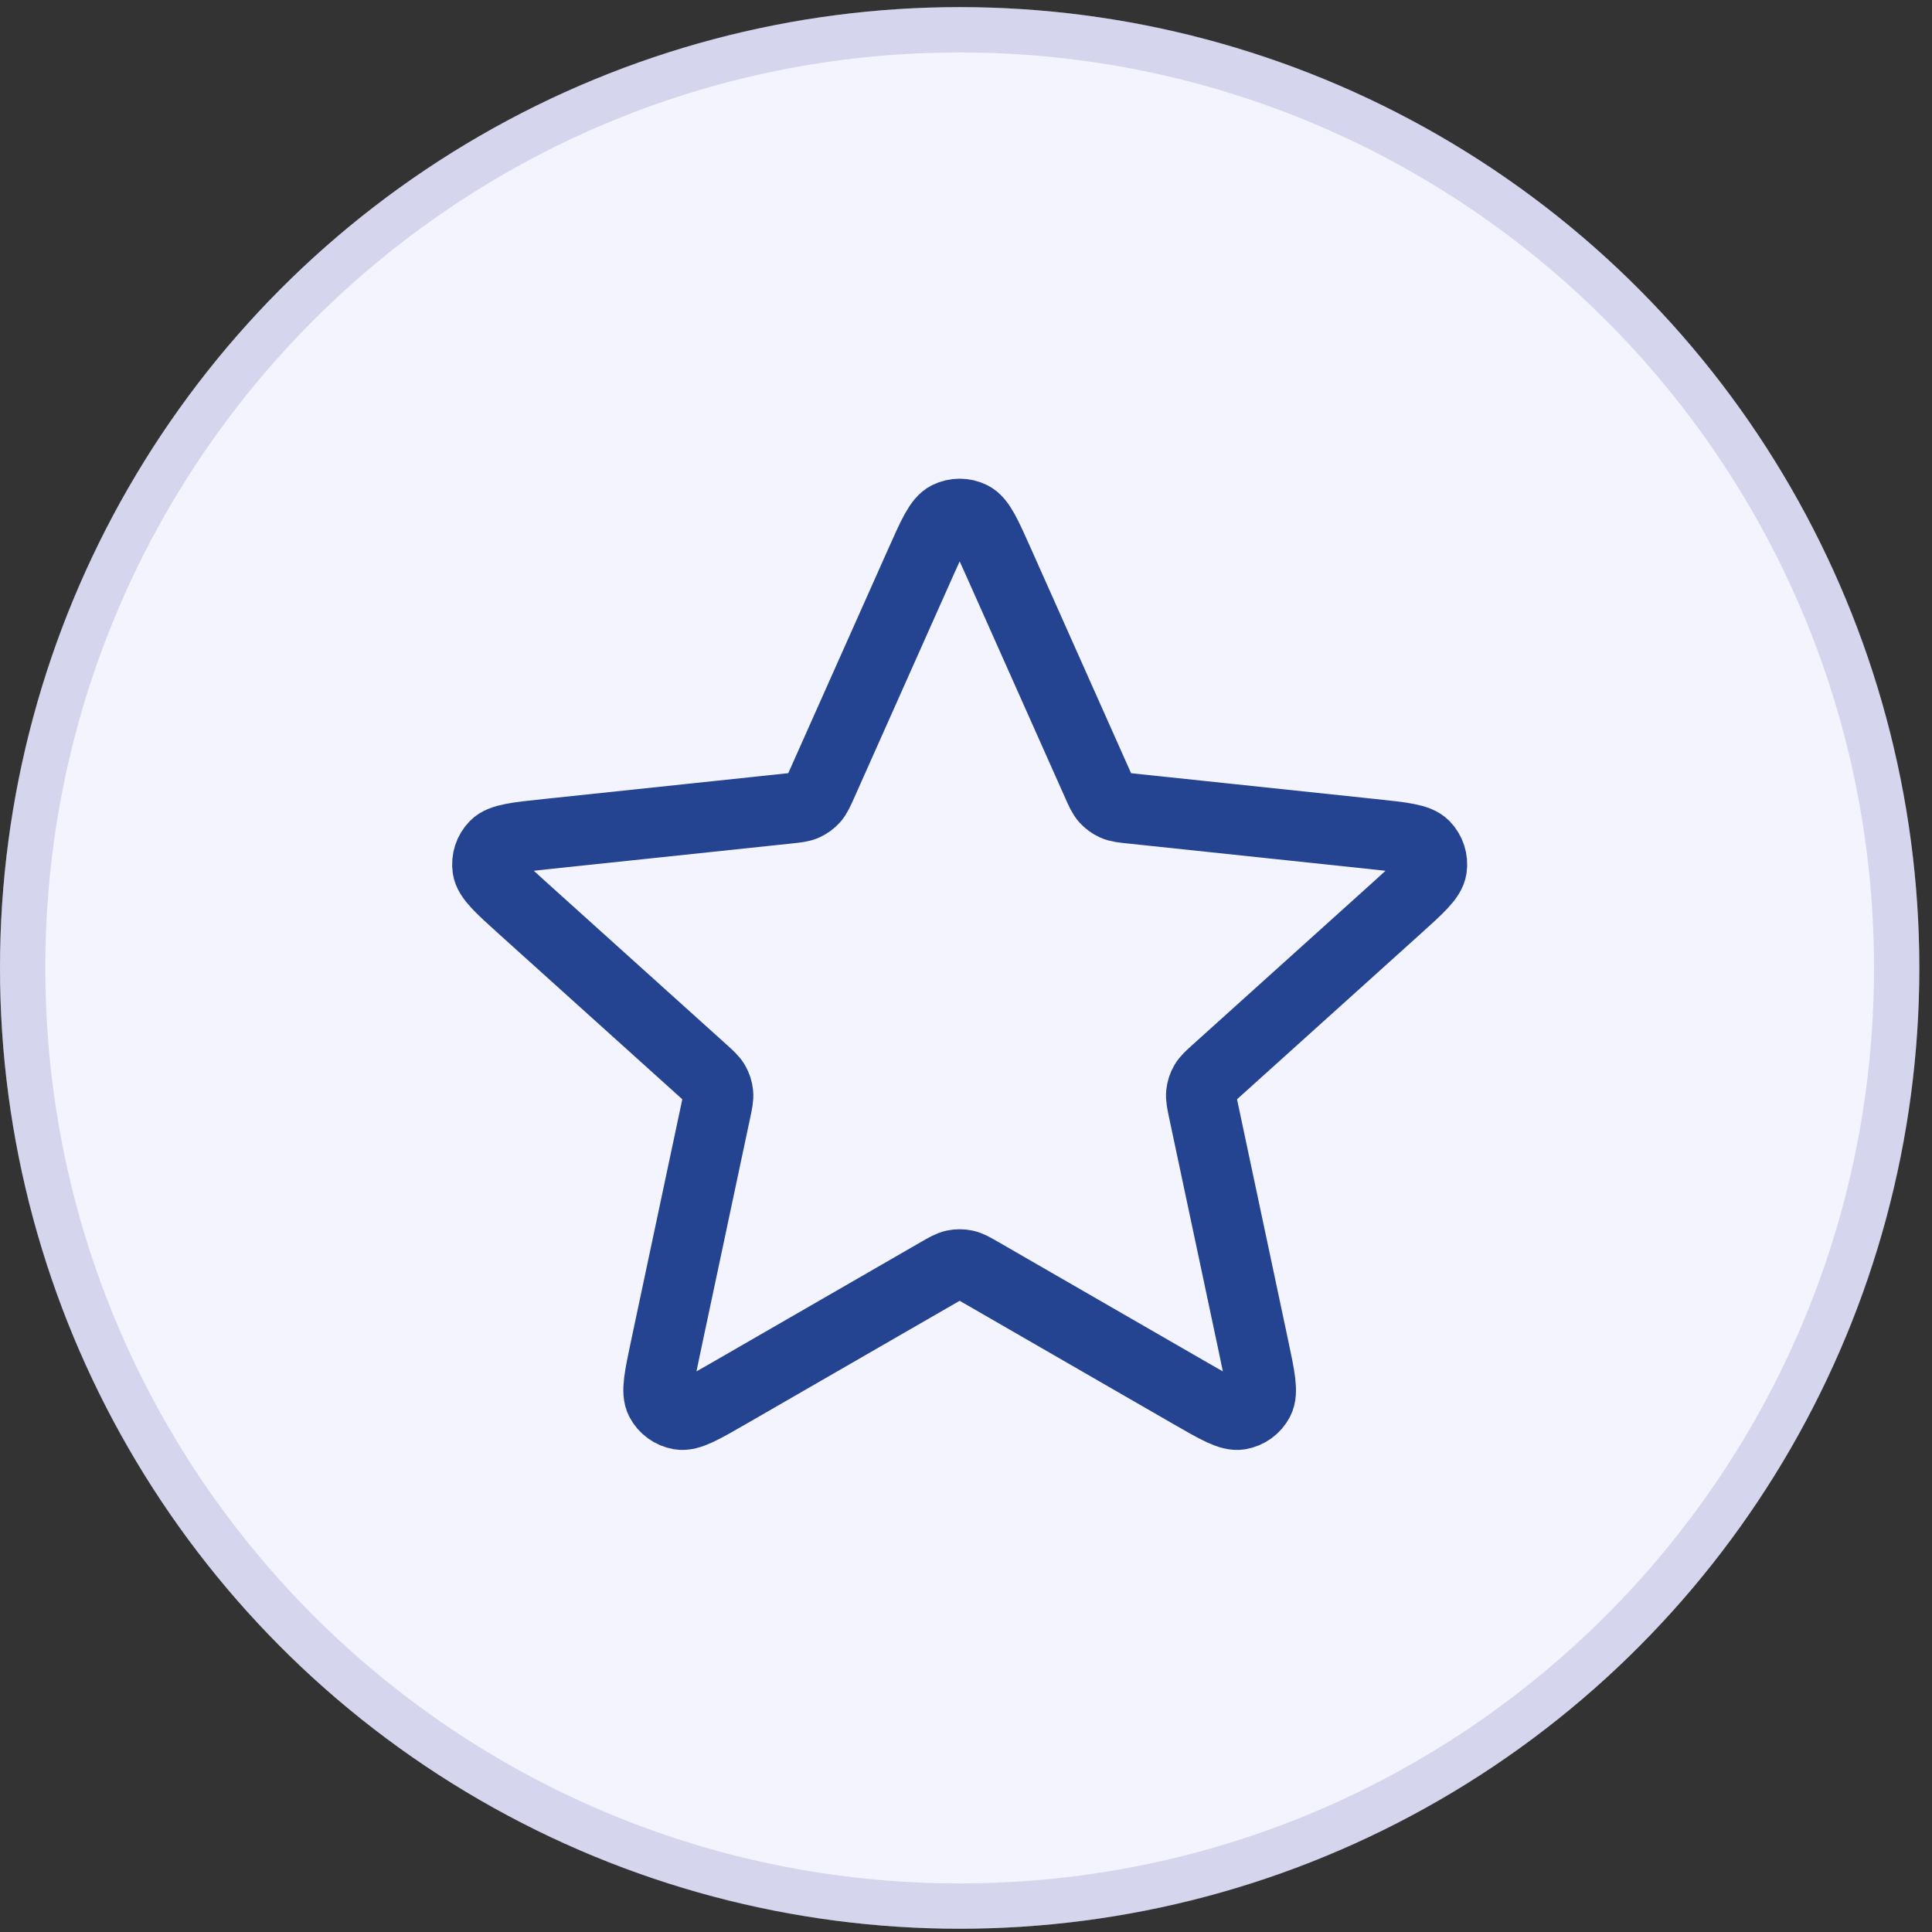
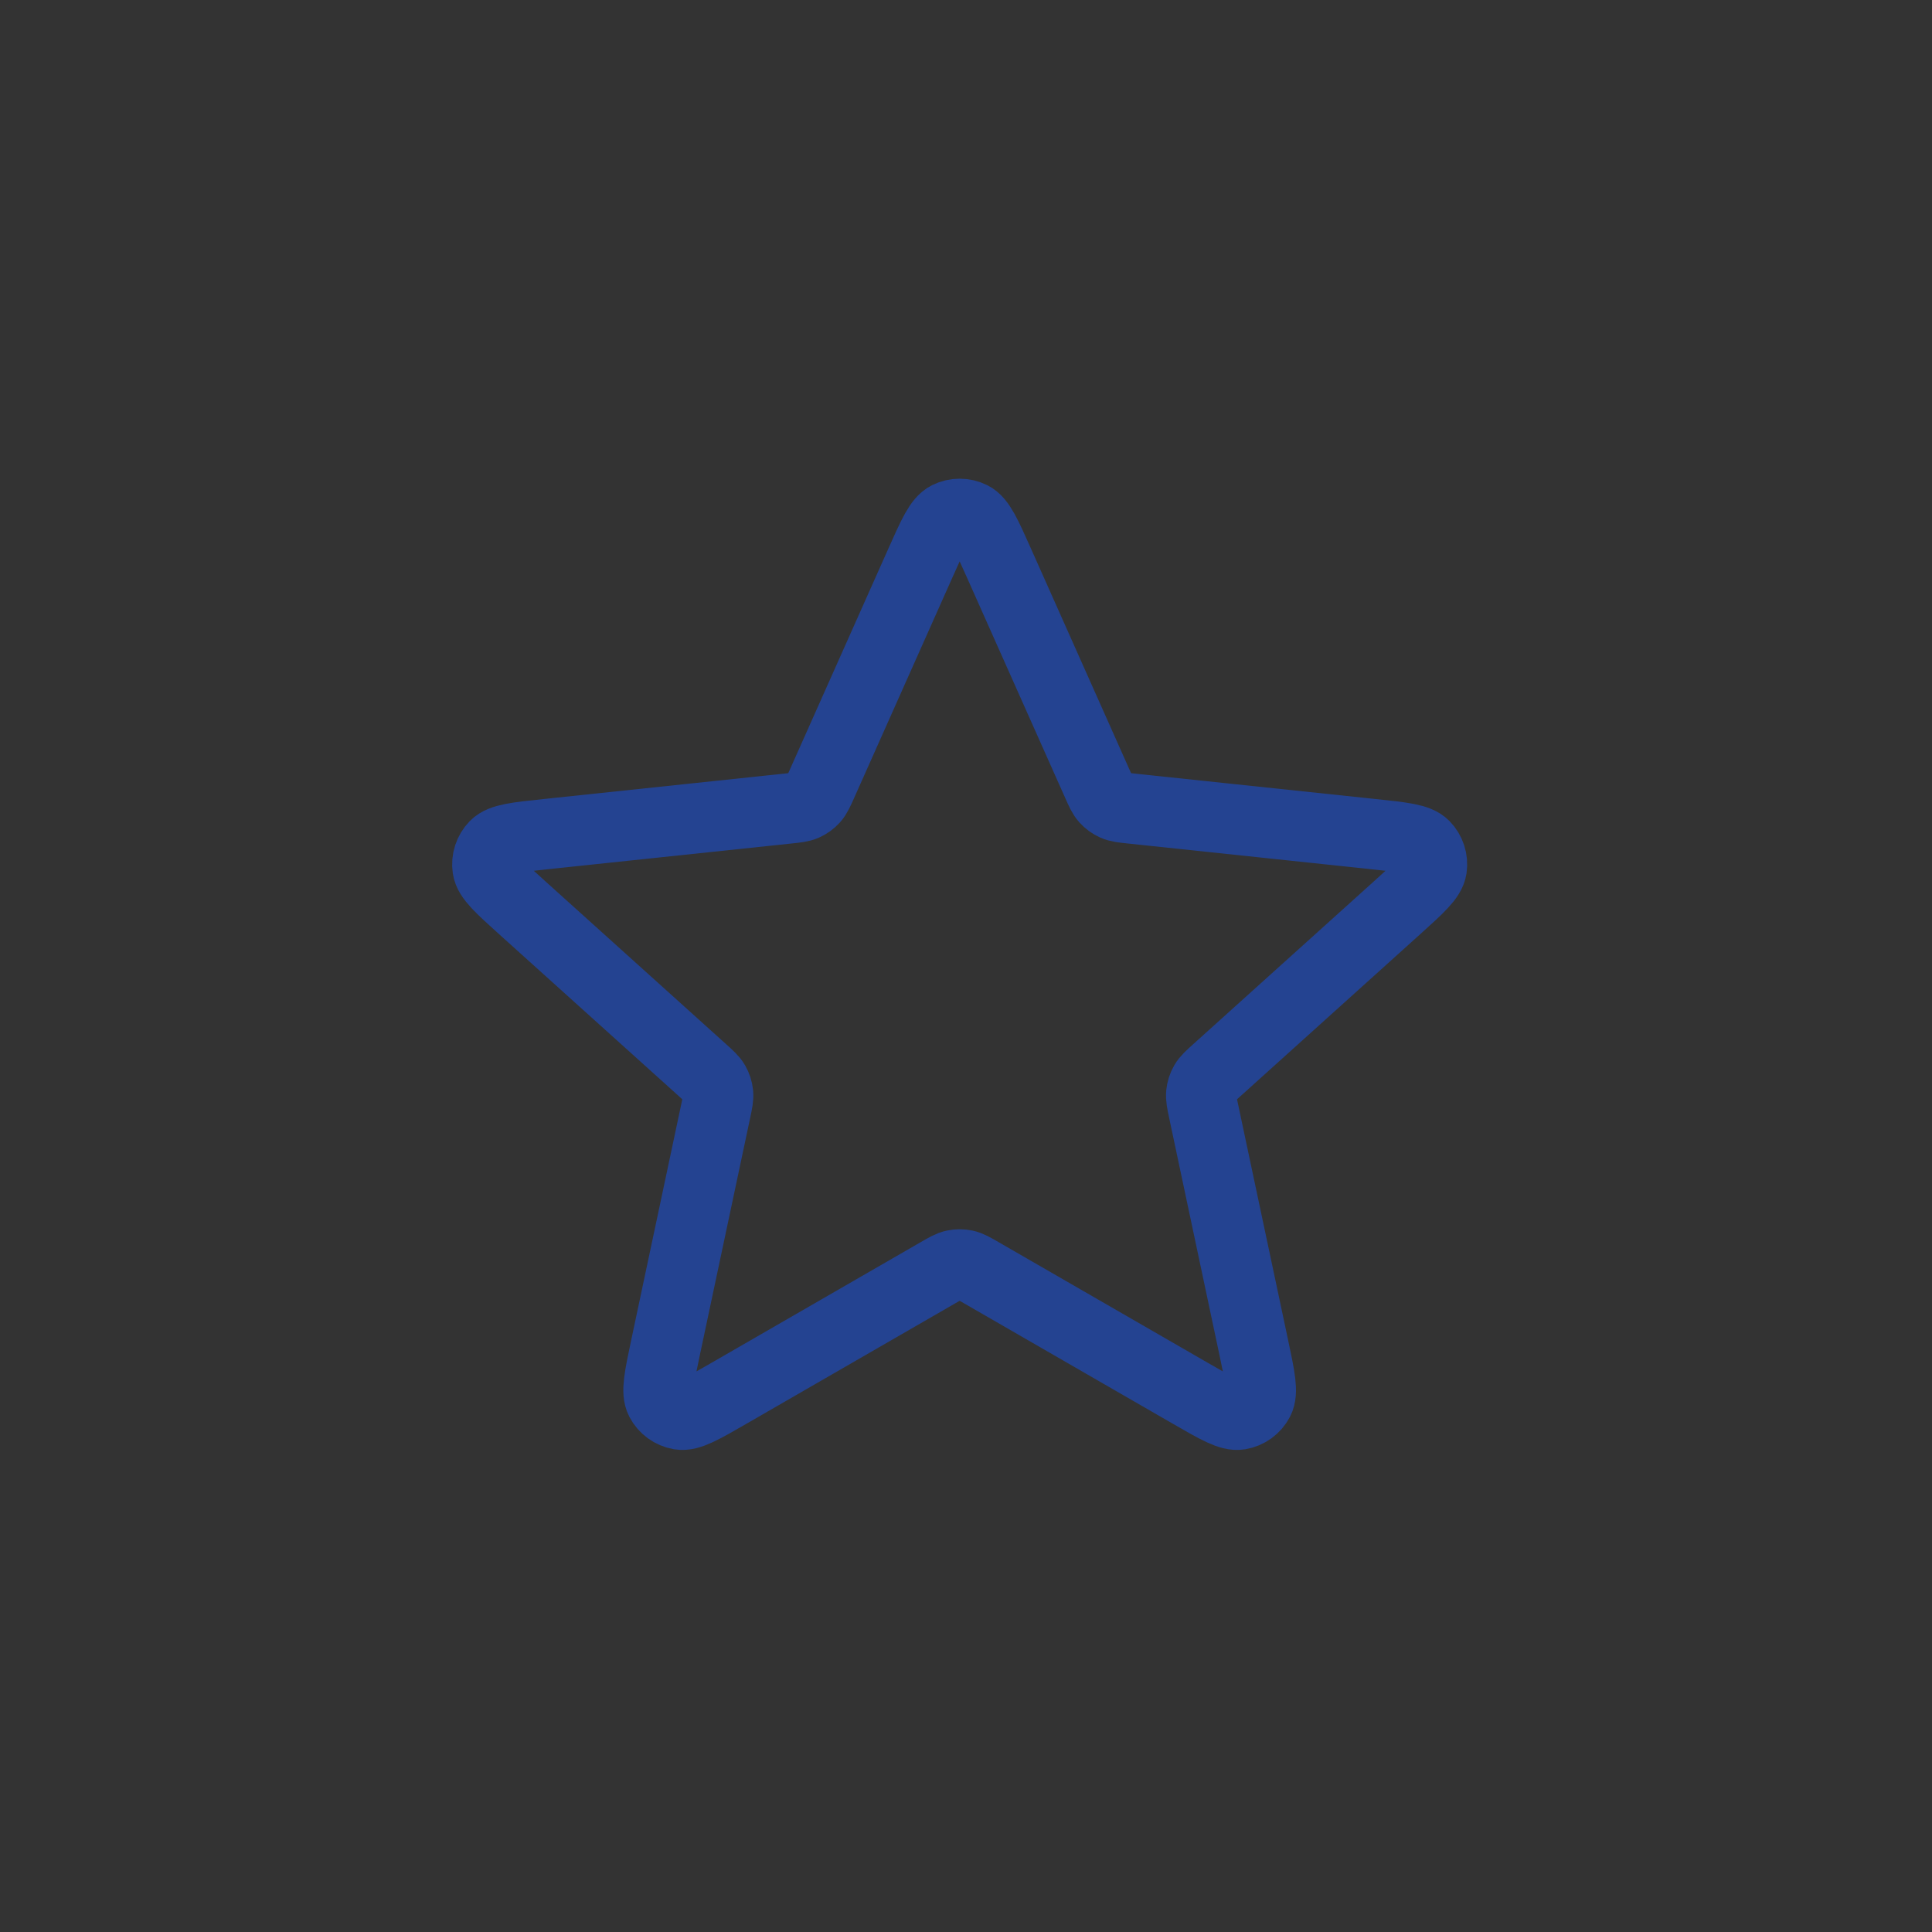
<svg xmlns="http://www.w3.org/2000/svg" width="110" height="110" viewBox="0 0 110 110" fill="none">
  <rect x="0" y="0" width="110" height="110" fill="#333333" stroke="none" />
-   <ellipse cx="54.639" cy="55.11" rx="54.639" ry="54.704" fill="#F3F4FD" />
-   <path d="M107.989 55.11C107.989 84.611 84.102 108.524 54.639 108.524C25.177 108.524 1.29 84.611 1.29 55.11C1.29 25.609 25.177 1.696 54.639 1.696C84.102 1.696 107.989 25.609 107.989 55.11Z" stroke="#8181BC" stroke-opacity="0.26" stroke-width="2.58" />
  <path d="M52.417 32.026C53.121 30.446 53.473 29.657 53.963 29.413C54.389 29.202 54.889 29.202 55.315 29.413C55.805 29.657 56.157 30.446 56.862 32.026L62.471 44.609C62.679 45.076 62.783 45.31 62.944 45.489C63.087 45.647 63.261 45.773 63.455 45.86C63.675 45.958 63.929 45.985 64.438 46.038L78.138 47.485C79.859 47.666 80.718 47.757 81.101 48.148C81.434 48.488 81.588 48.963 81.519 49.434C81.439 49.975 80.797 50.554 79.512 51.712L69.278 60.935C68.898 61.277 68.708 61.448 68.588 61.657C68.481 61.841 68.415 62.046 68.393 62.258C68.367 62.497 68.42 62.747 68.526 63.248L71.385 76.724C71.744 78.416 71.923 79.262 71.67 79.747C71.449 80.169 71.045 80.462 70.576 80.542C70.036 80.633 69.287 80.201 67.789 79.337L55.855 72.454C55.412 72.198 55.191 72.071 54.955 72.021C54.747 71.977 54.532 71.977 54.323 72.021C54.088 72.071 53.866 72.198 53.423 72.454L41.489 79.337C39.991 80.201 39.242 80.633 38.703 80.542C38.234 80.462 37.829 80.169 37.609 79.747C37.355 79.262 37.535 78.416 37.893 76.724L40.752 63.248C40.858 62.747 40.911 62.497 40.886 62.258C40.864 62.046 40.797 61.841 40.691 61.657C40.57 61.448 40.38 61.277 40.001 60.935L29.766 51.712C28.482 50.554 27.839 49.975 27.759 49.434C27.69 48.963 27.845 48.488 28.177 48.148C28.56 47.757 29.42 47.666 31.14 47.485L44.841 46.038C45.349 45.985 45.603 45.958 45.823 45.86C46.018 45.773 46.192 45.647 46.334 45.489C46.495 45.31 46.599 45.076 46.808 44.609L52.417 32.026Z" stroke="#244391" stroke-width="4" stroke-linecap="round" stroke-linejoin="round" />
</svg>